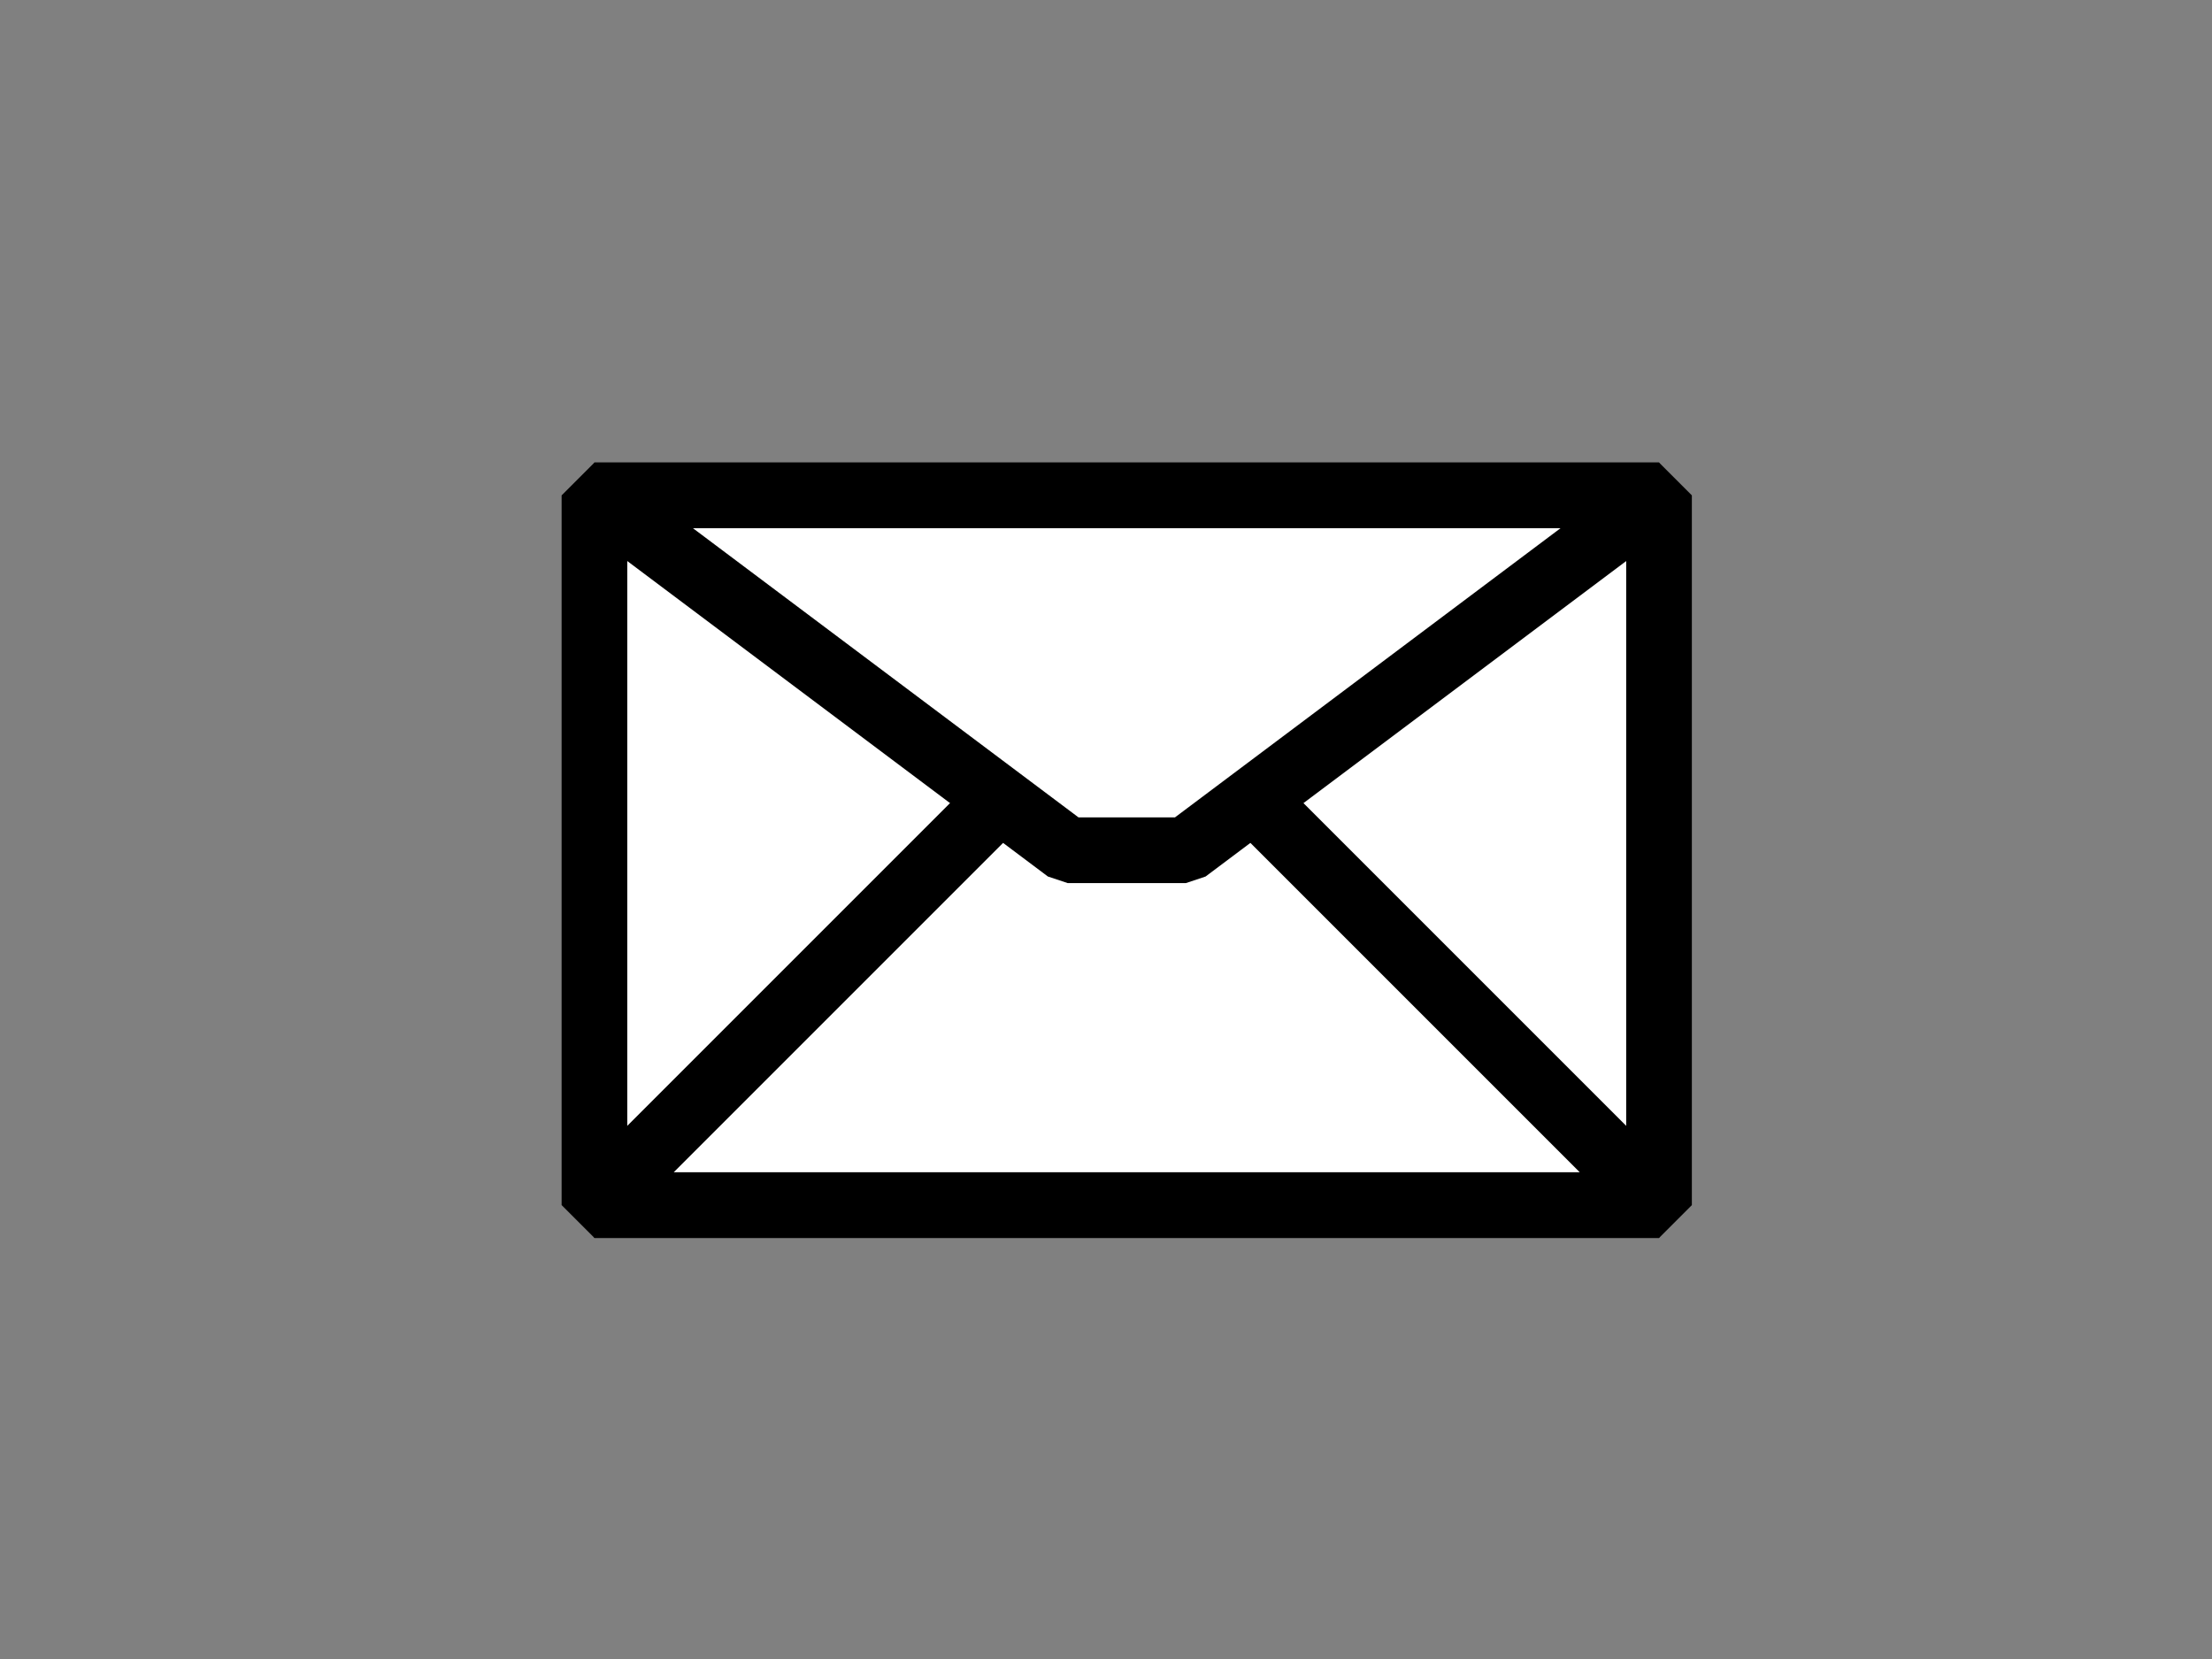
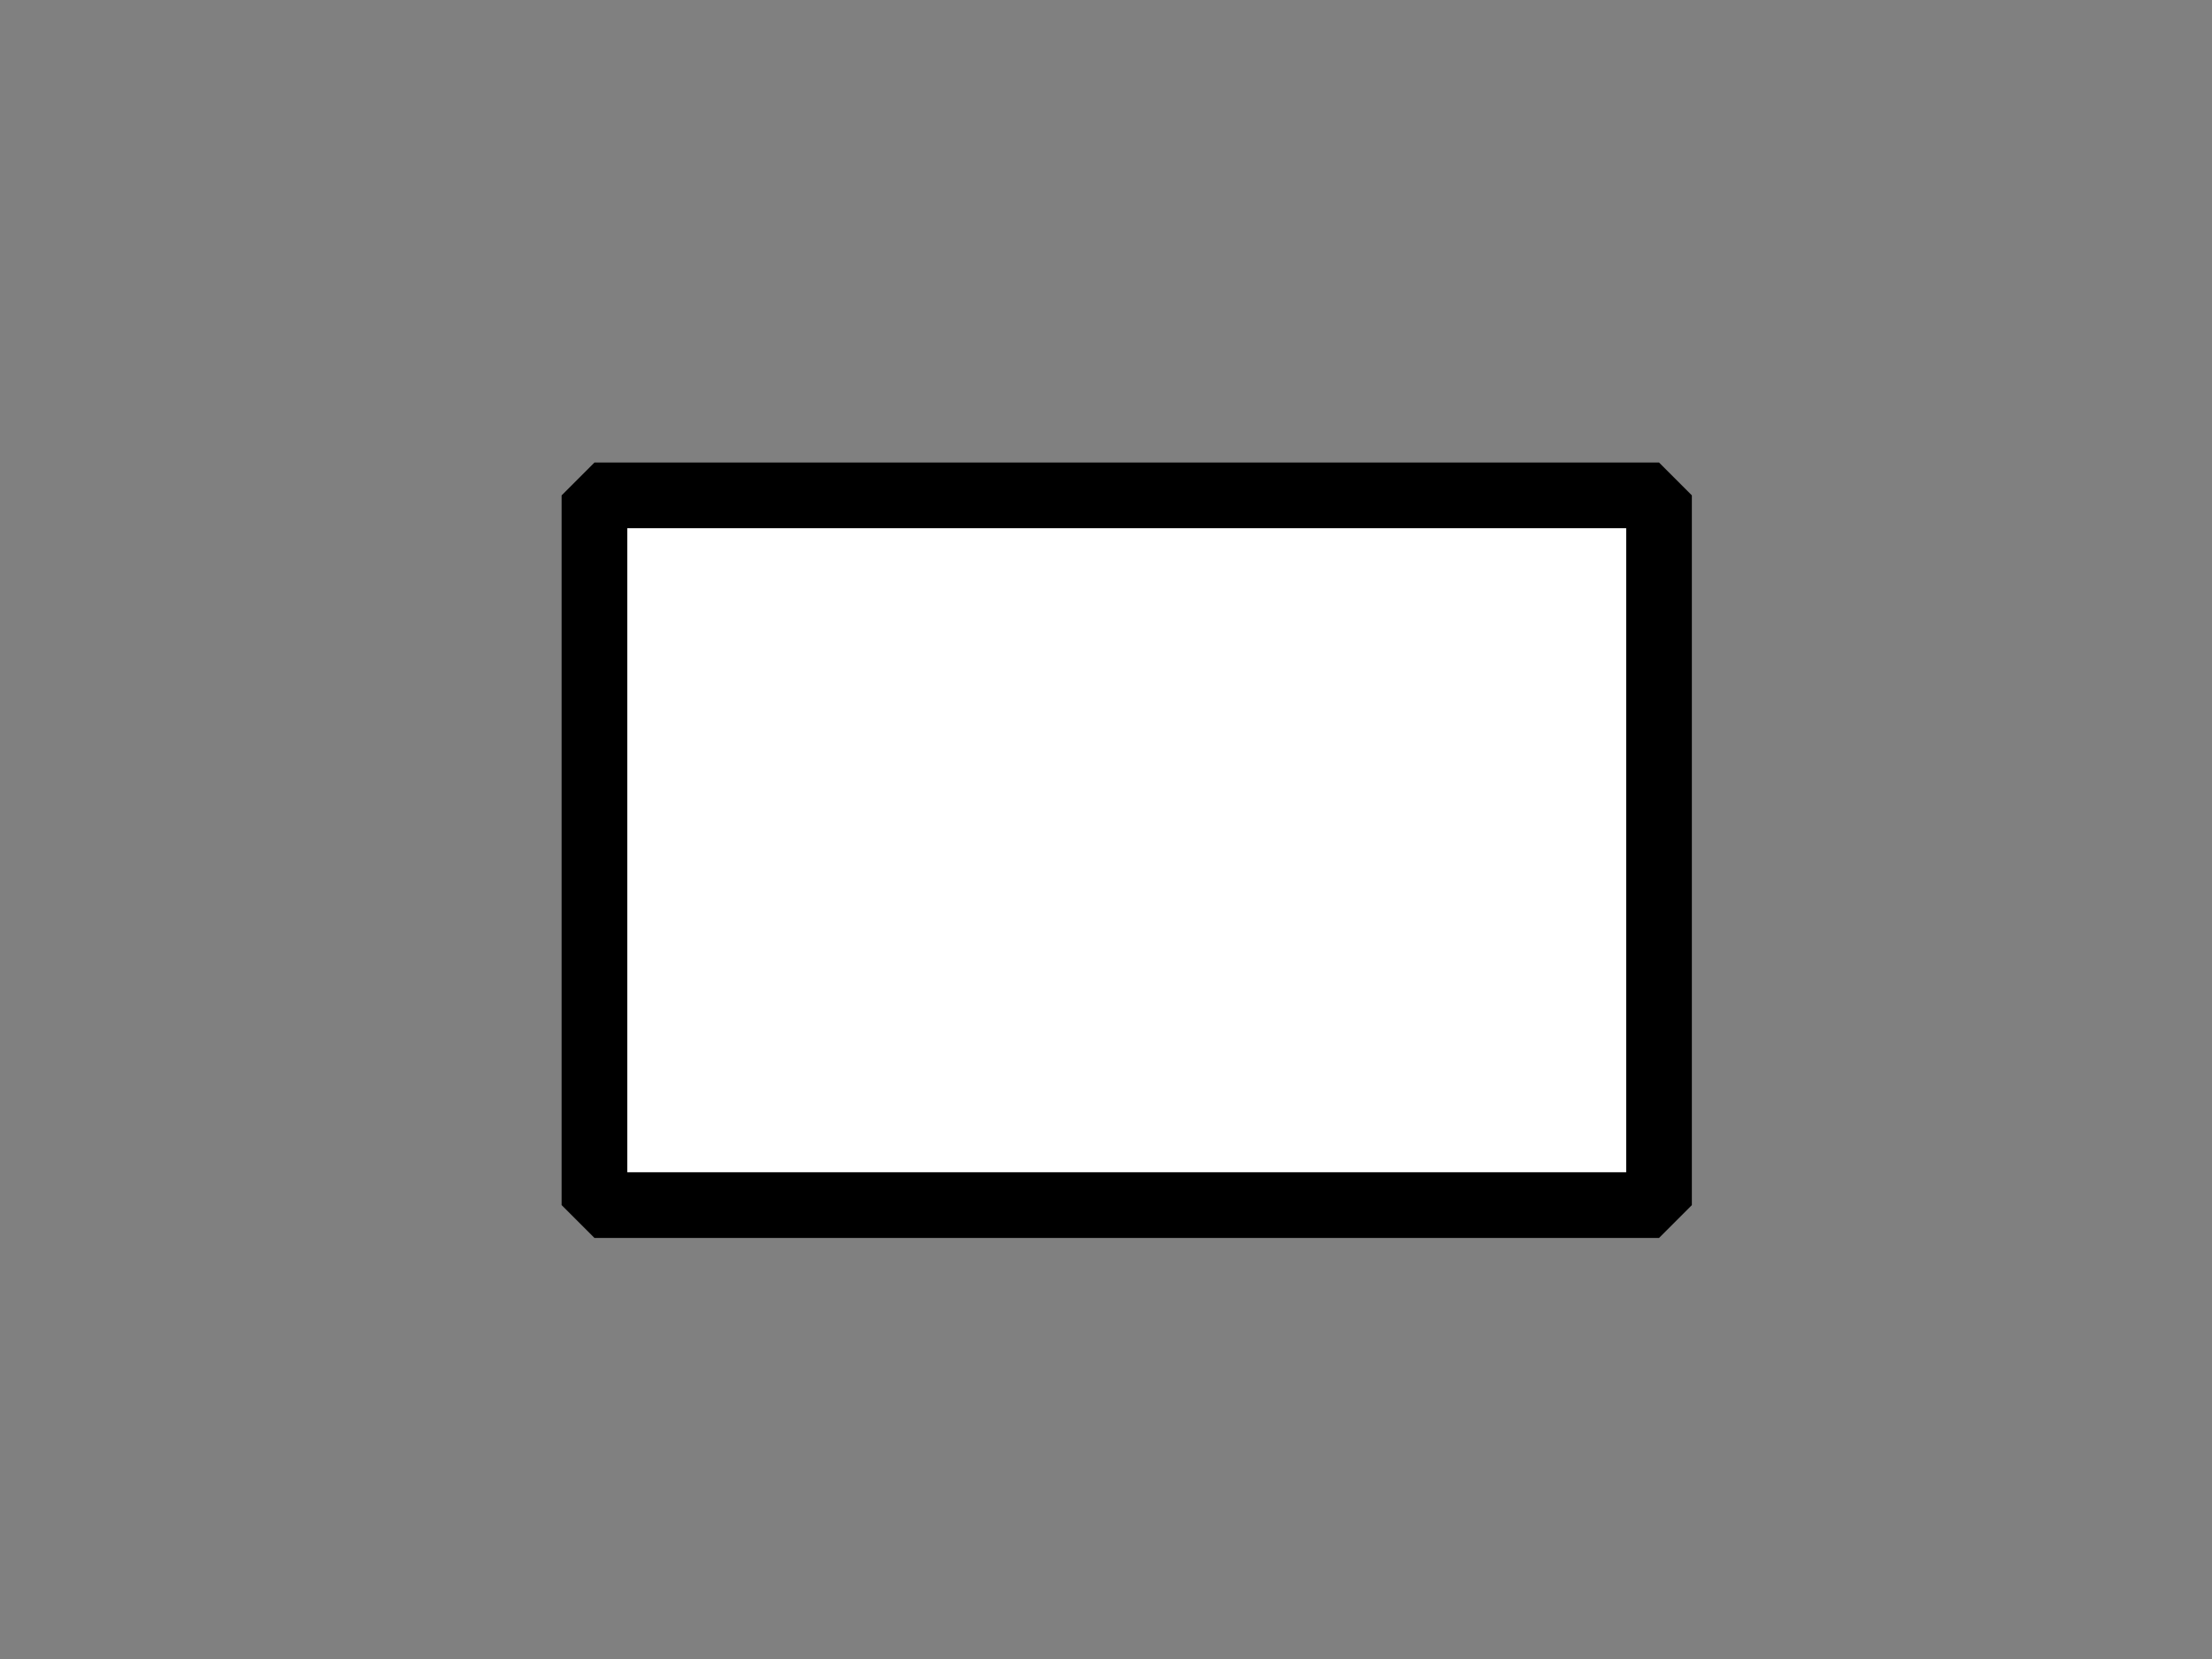
<svg xmlns="http://www.w3.org/2000/svg" width="640" height="480">
  <rect width="100%" height="100%" fill="#808080" stroke="none" />
  <g id="svg_1" stroke-linejoin="bevel" transform="rotate(-45 326 246)" stroke="#000" stroke-miterlimit="0" stroke-width="19" fill="#fff">
    <path id="path3192" d="m144.5 209.7l217.8 217.8 145.2-145.2-217.8-217.8-145.2 145.2z" />
-     <path id="path3196" d="m362.3 427.5l-217.8-217.8h193.6l24.2 24.2v193.6z" />
-     <path id="path3198" d="m289.7 64.5l217.8 217.8-169.4-24.2-24.2-24.2-24.2-169.4z" />
  </g>
</svg>